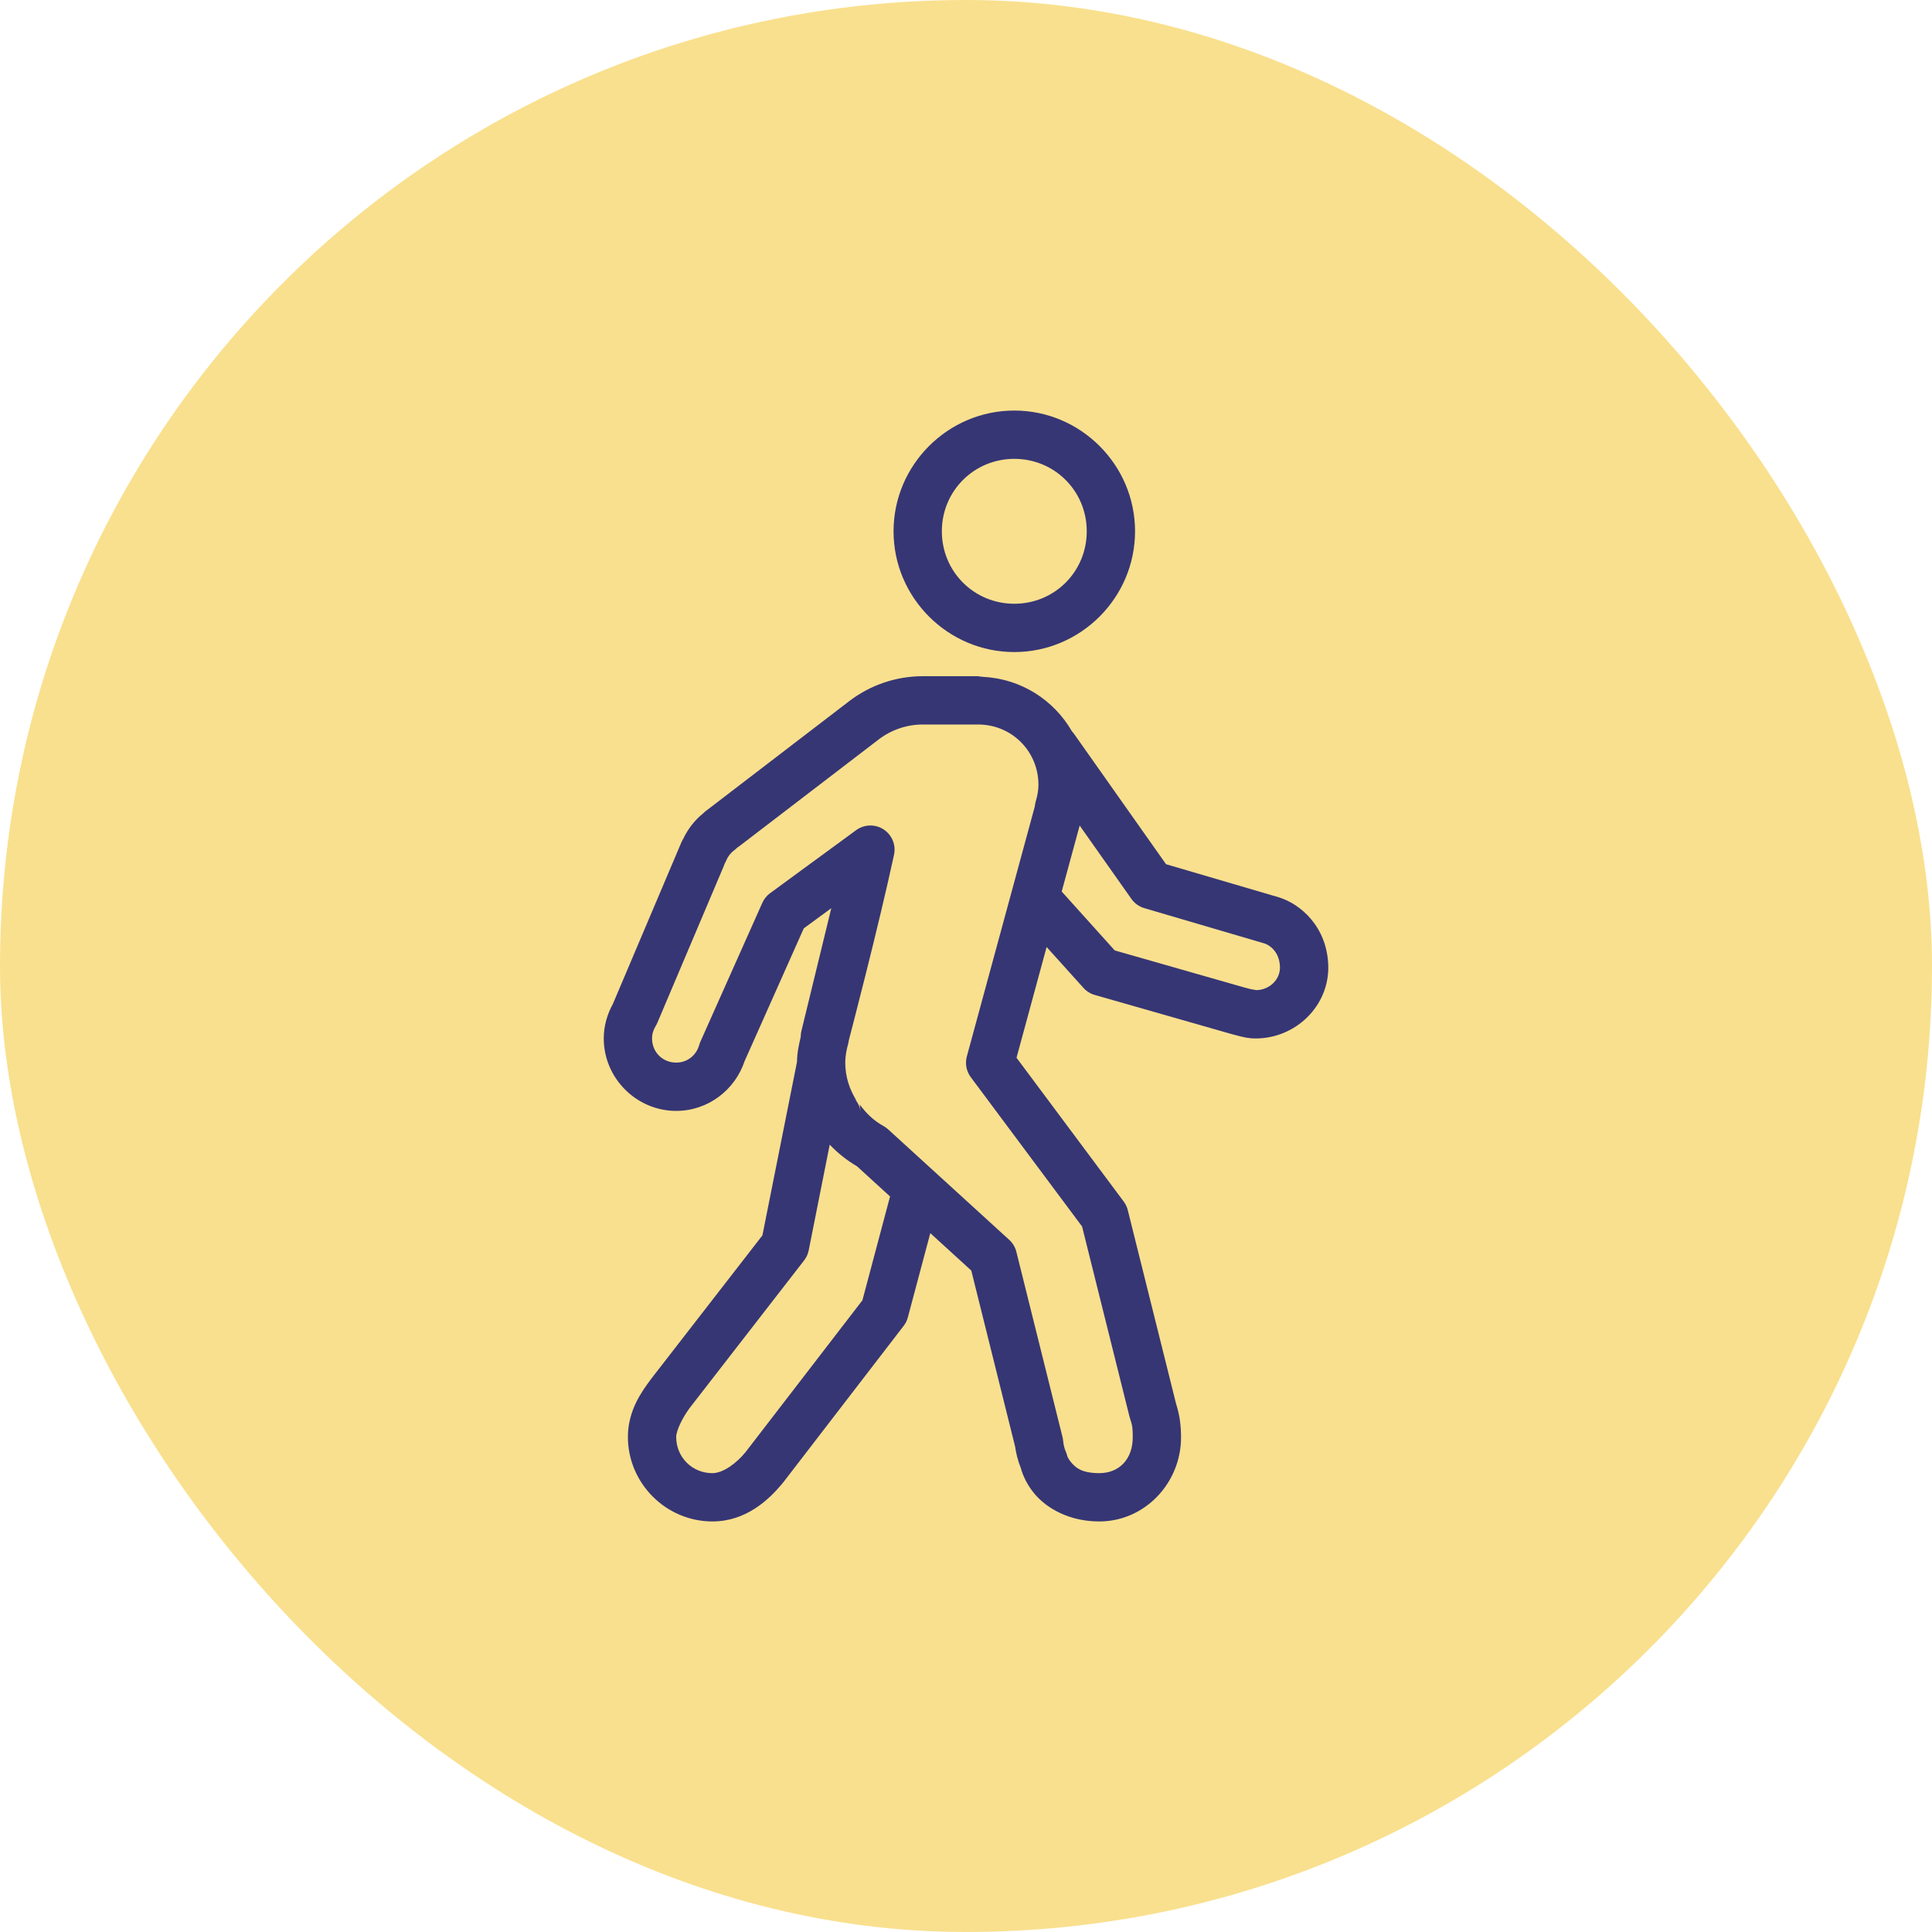
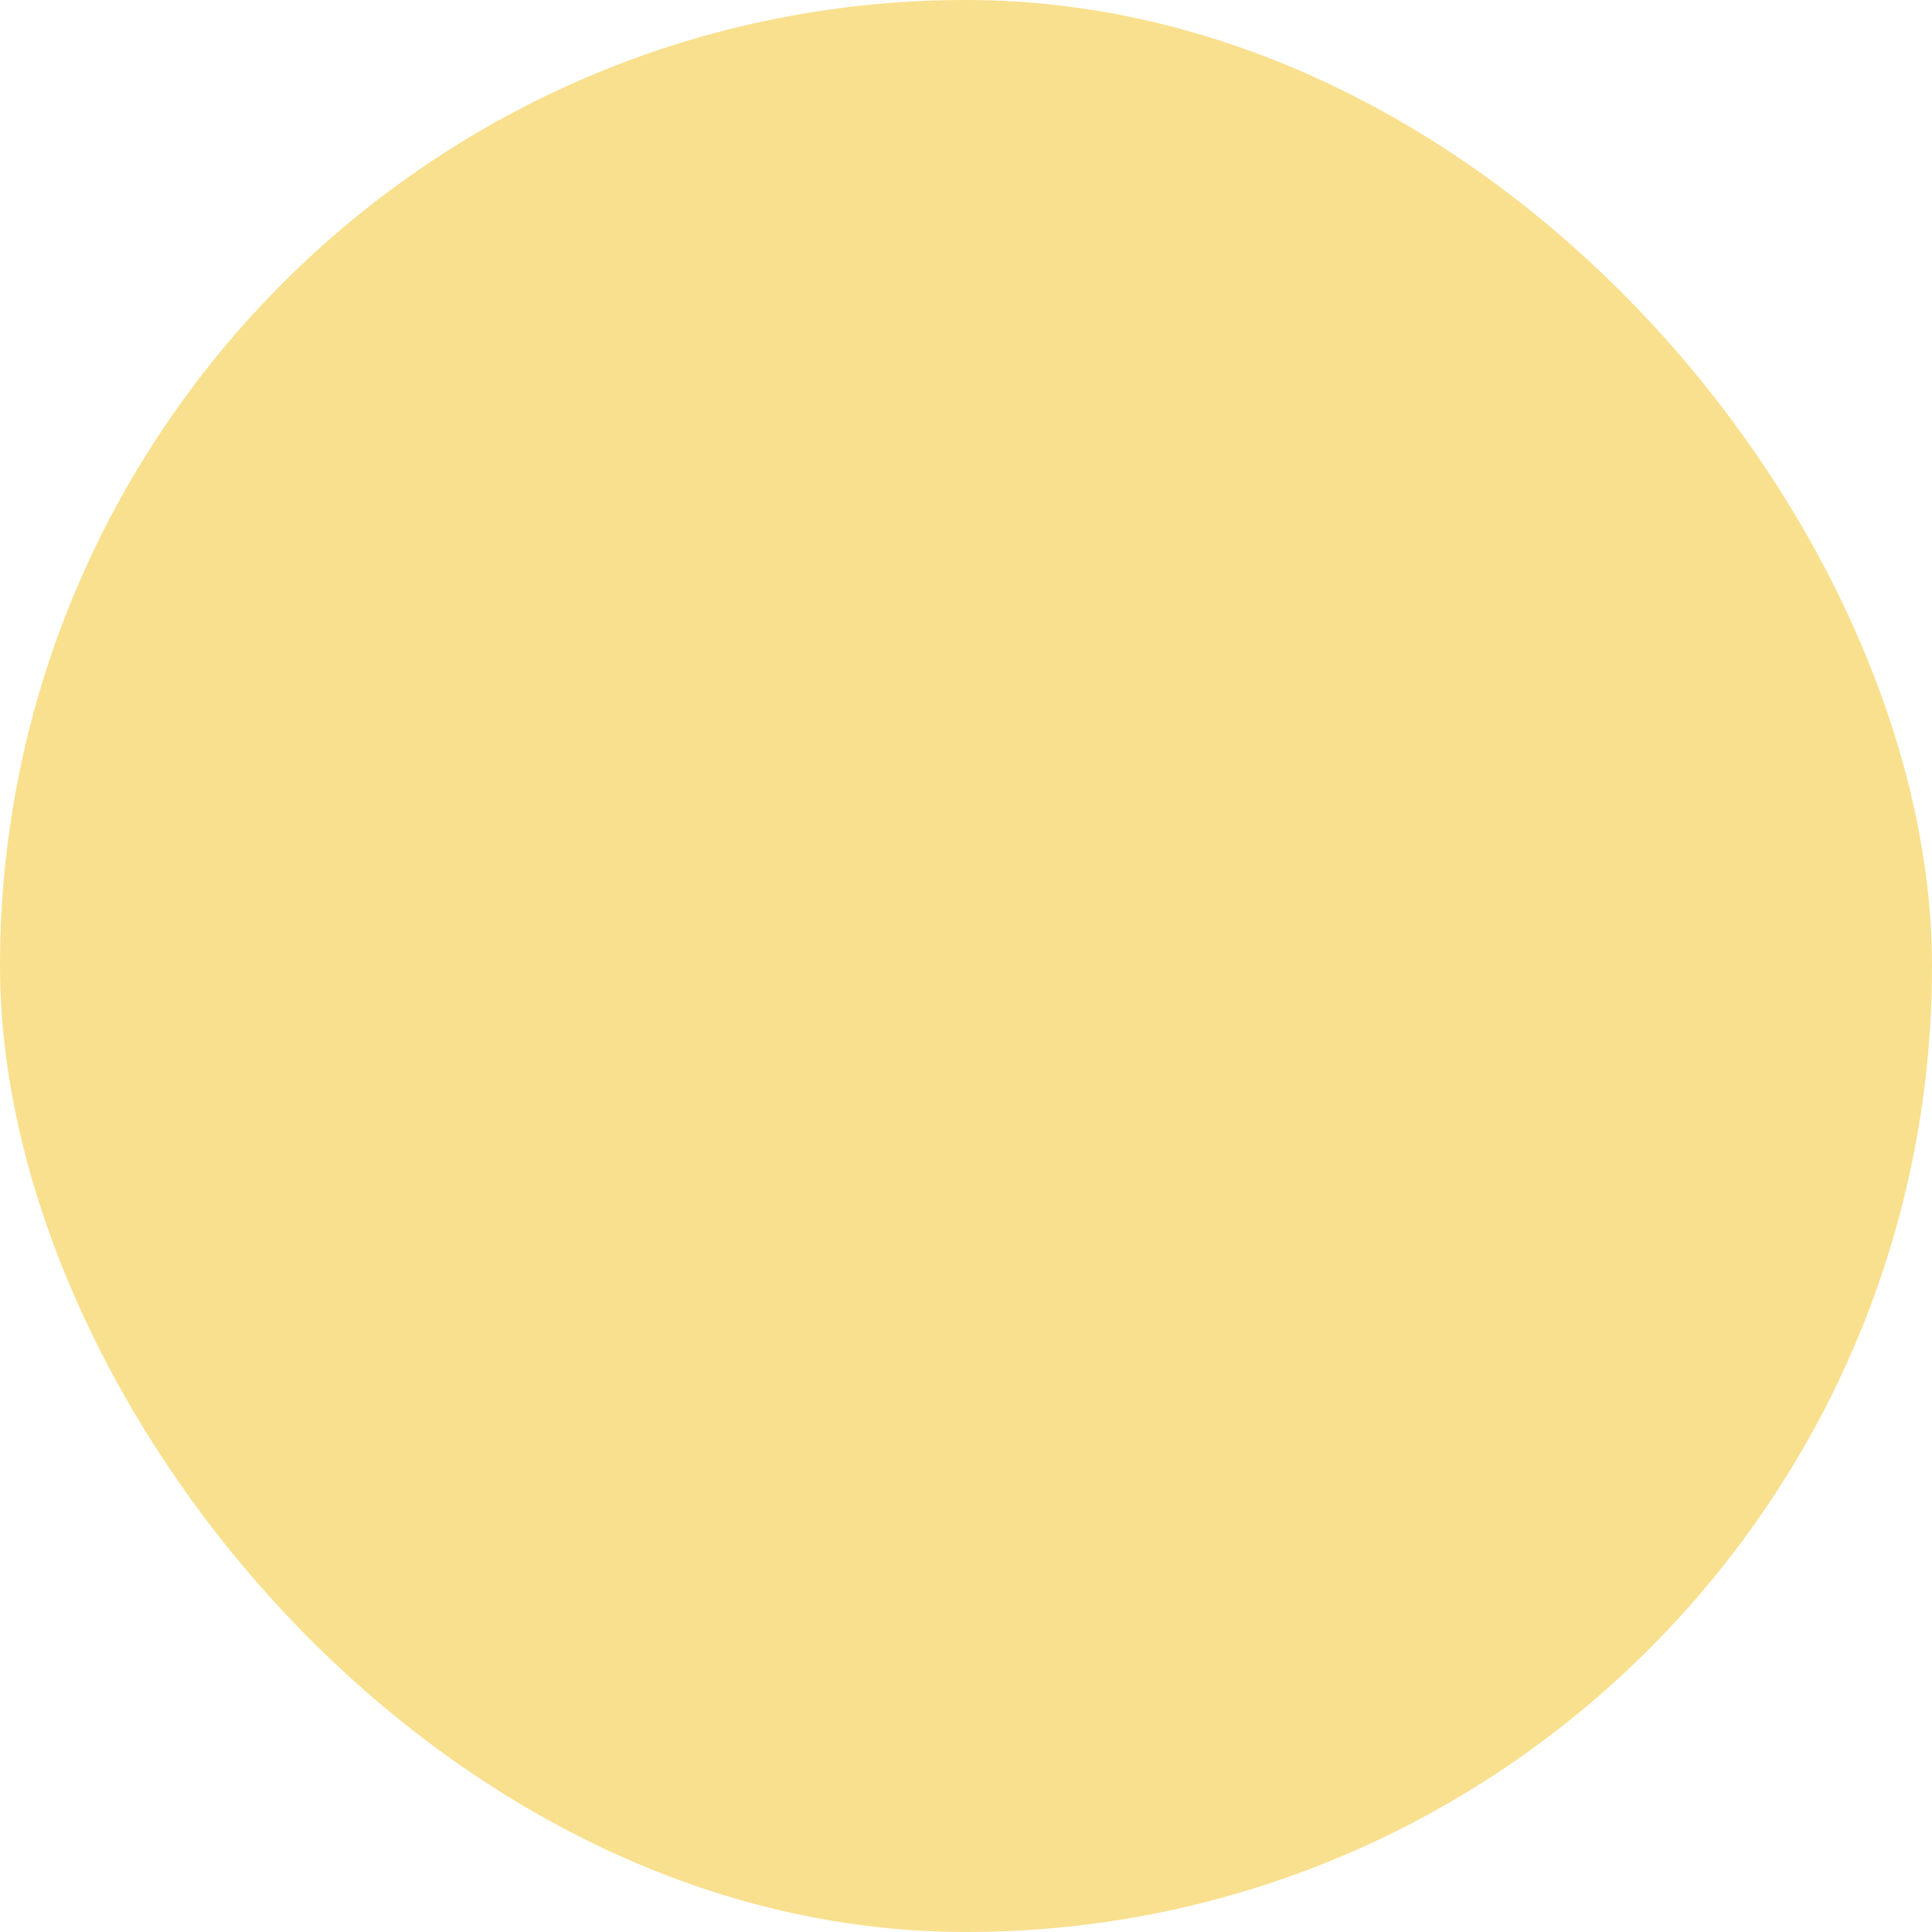
<svg xmlns="http://www.w3.org/2000/svg" width="80" height="80" viewBox="0 0 80 80" fill="none">
  <rect width="80" height="80" rx="40" fill="#F9E08E" />
-   <path d="M42 17C39.251 17 37 19.25 37 22C37 24.75 39.251 27 42 27C44.749 27 47 24.75 47 22C47 19.25 44.749 17 42 17ZM42 19C43.669 19 45 20.331 45 22C45 23.669 43.669 25 42 25C40.331 25 39 23.669 39 22C39 20.331 40.331 19 42 19ZM38.211 28C37.112 28 36.042 28.362 35.17 29.029L29.219 33.588C29.182 33.616 29.148 33.647 29.115 33.68C28.773 33.958 28.49 34.313 28.295 34.727C28.264 34.775 28.237 34.826 28.215 34.879L25.379 41.568C25.148 41.988 25 42.476 25 43C25 44.645 26.355 46 28 46C29.318 46 30.436 45.13 30.832 43.94L33.283 38.441L34.422 37.607C33.874 39.855 33.188 42.676 33.188 42.676C33.166 42.761 33.155 42.848 33.156 42.935C33.08 43.26 33.005 43.594 33.002 43.975C33 43.984 32.998 43.993 32.996 44.002L31.57 51.154L26.951 57.111C26.947 57.118 26.942 57.124 26.938 57.131C26.6 57.588 26 58.384 26 59.5C26 61.421 27.579 63 29.5 63C30.896 63 31.852 62.092 32.42 61.397C32.427 61.389 32.433 61.381 32.44 61.373L37.418 54.902C37.499 54.797 37.558 54.677 37.592 54.549L38.522 51.062L40.219 52.611L42.053 59.978L42.029 59.832C42.059 60.148 42.145 60.473 42.272 60.793C42.284 60.842 42.42 61.386 42.889 61.914C43.378 62.465 44.275 62.992 45.494 63C47.411 63.011 48.904 61.398 48.904 59.523C48.904 59.087 48.862 58.611 48.684 58.082L48.707 58.16L46.699 50.109C46.667 49.981 46.61 49.86 46.531 49.754L42.092 43.799L43.338 39.213L44.863 40.906C44.989 41.046 45.151 41.148 45.332 41.199L50.943 42.803H50.945H50.947C50.952 42.804 50.959 42.806 50.967 42.809C50.984 42.814 51.008 42.822 51.039 42.83C51.1 42.847 51.184 42.869 51.279 42.893C51.471 42.939 51.666 43 52 43C53.646 43 55.058 41.65 55 39.965C54.944 38.372 53.855 37.43 52.947 37.154C52.945 37.154 52.942 37.153 52.94 37.152L48.283 35.785L44.484 30.402C44.456 30.361 44.423 30.322 44.389 30.285C43.645 28.995 42.29 28.108 40.719 28.029C40.683 28.02 40.611 28.016 40.551 28.01C40.546 28.009 40.541 28.008 40.537 28.008C40.524 28.008 40.513 28 40.5 28C40.322 28 40.393 28.001 40.486 28.002L40.475 28H38.211ZM38.211 30H40.467H40.475L40.482 30.002C40.711 30.002 40.716 30 40.5 30C41.893 30 43 31.107 43 32.5C43 32.716 42.959 32.943 42.885 33.197C42.866 33.263 42.853 33.33 42.848 33.398L40.035 43.744C39.995 43.89 39.989 44.044 40.017 44.193C40.045 44.341 40.107 44.482 40.197 44.603L44.807 50.787L46.766 58.645C46.772 58.67 46.78 58.696 46.789 58.721C46.899 59.046 46.904 59.168 46.904 59.523C46.904 60.411 46.351 61.005 45.506 61C44.797 60.996 44.553 60.777 44.383 60.586C44.213 60.395 44.19 60.277 44.19 60.277C44.175 60.218 44.156 60.16 44.131 60.103C44.077 59.983 44.037 59.83 44.02 59.643C44.015 59.593 44.006 59.544 43.994 59.496L42.086 51.836C42.038 51.644 41.935 51.471 41.789 51.338L36.773 46.762C36.714 46.708 36.649 46.661 36.578 46.623C36.173 46.402 35.855 46.086 35.598 45.732L35.637 46.039C35.618 45.897 35.57 45.76 35.494 45.639C35.493 45.636 35.49 45.635 35.488 45.633C35.452 45.577 35.41 45.524 35.363 45.477L35.475 45.588C35.179 45.12 35 44.587 35 44C35 43.751 35.045 43.496 35.123 43.213C35.135 43.168 35.143 43.122 35.148 43.076C35.181 42.95 36.361 38.449 37.02 35.393C37.062 35.194 37.044 34.988 36.966 34.8C36.889 34.613 36.756 34.453 36.586 34.343C36.416 34.233 36.216 34.177 36.014 34.182C35.811 34.188 35.615 34.255 35.451 34.375L31.889 36.984C31.748 37.087 31.637 37.225 31.566 37.385L29.006 43.125C28.985 43.17 28.968 43.218 28.955 43.266C28.837 43.691 28.467 44 28 44C27.435 44 27 43.565 27 43C27 42.814 27.053 42.644 27.152 42.482C27.178 42.439 27.201 42.394 27.221 42.348L30.006 35.777L29.941 35.861C29.997 35.789 30.042 35.709 30.076 35.625C30.143 35.459 30.259 35.313 30.412 35.199C30.487 35.144 30.553 35.078 30.609 35.004L30.539 35.096L36.385 30.619L36.387 30.617C36.91 30.218 37.553 30 38.211 30ZM44.707 34.185L46.85 37.223C46.98 37.407 47.168 37.542 47.385 37.605L52.365 39.068C52.484 39.104 52.976 39.336 53 40.035C53.018 40.558 52.564 41 52 41C52.08 41 51.886 40.982 51.752 40.949C51.685 40.933 51.621 40.915 51.576 40.902C51.553 40.896 51.536 40.892 51.523 40.889C51.518 40.887 51.513 40.886 51.51 40.885H51.508C51.508 40.885 51.505 40.884 51.502 40.883L51.496 40.881L46.158 39.355L43.963 36.916L44.707 34.185ZM34.357 47.398C34.692 47.751 35.073 48.052 35.488 48.295L36.855 49.543L35.711 53.842L30.869 60.133C30.491 60.595 29.939 61 29.5 61C28.659 61 28 60.341 28 59.5C28 59.227 28.277 58.683 28.543 58.322L28.545 58.318L33.295 52.193C33.39 52.071 33.456 51.929 33.486 51.777L34.357 47.398Z" fill="#363675" />
</svg>